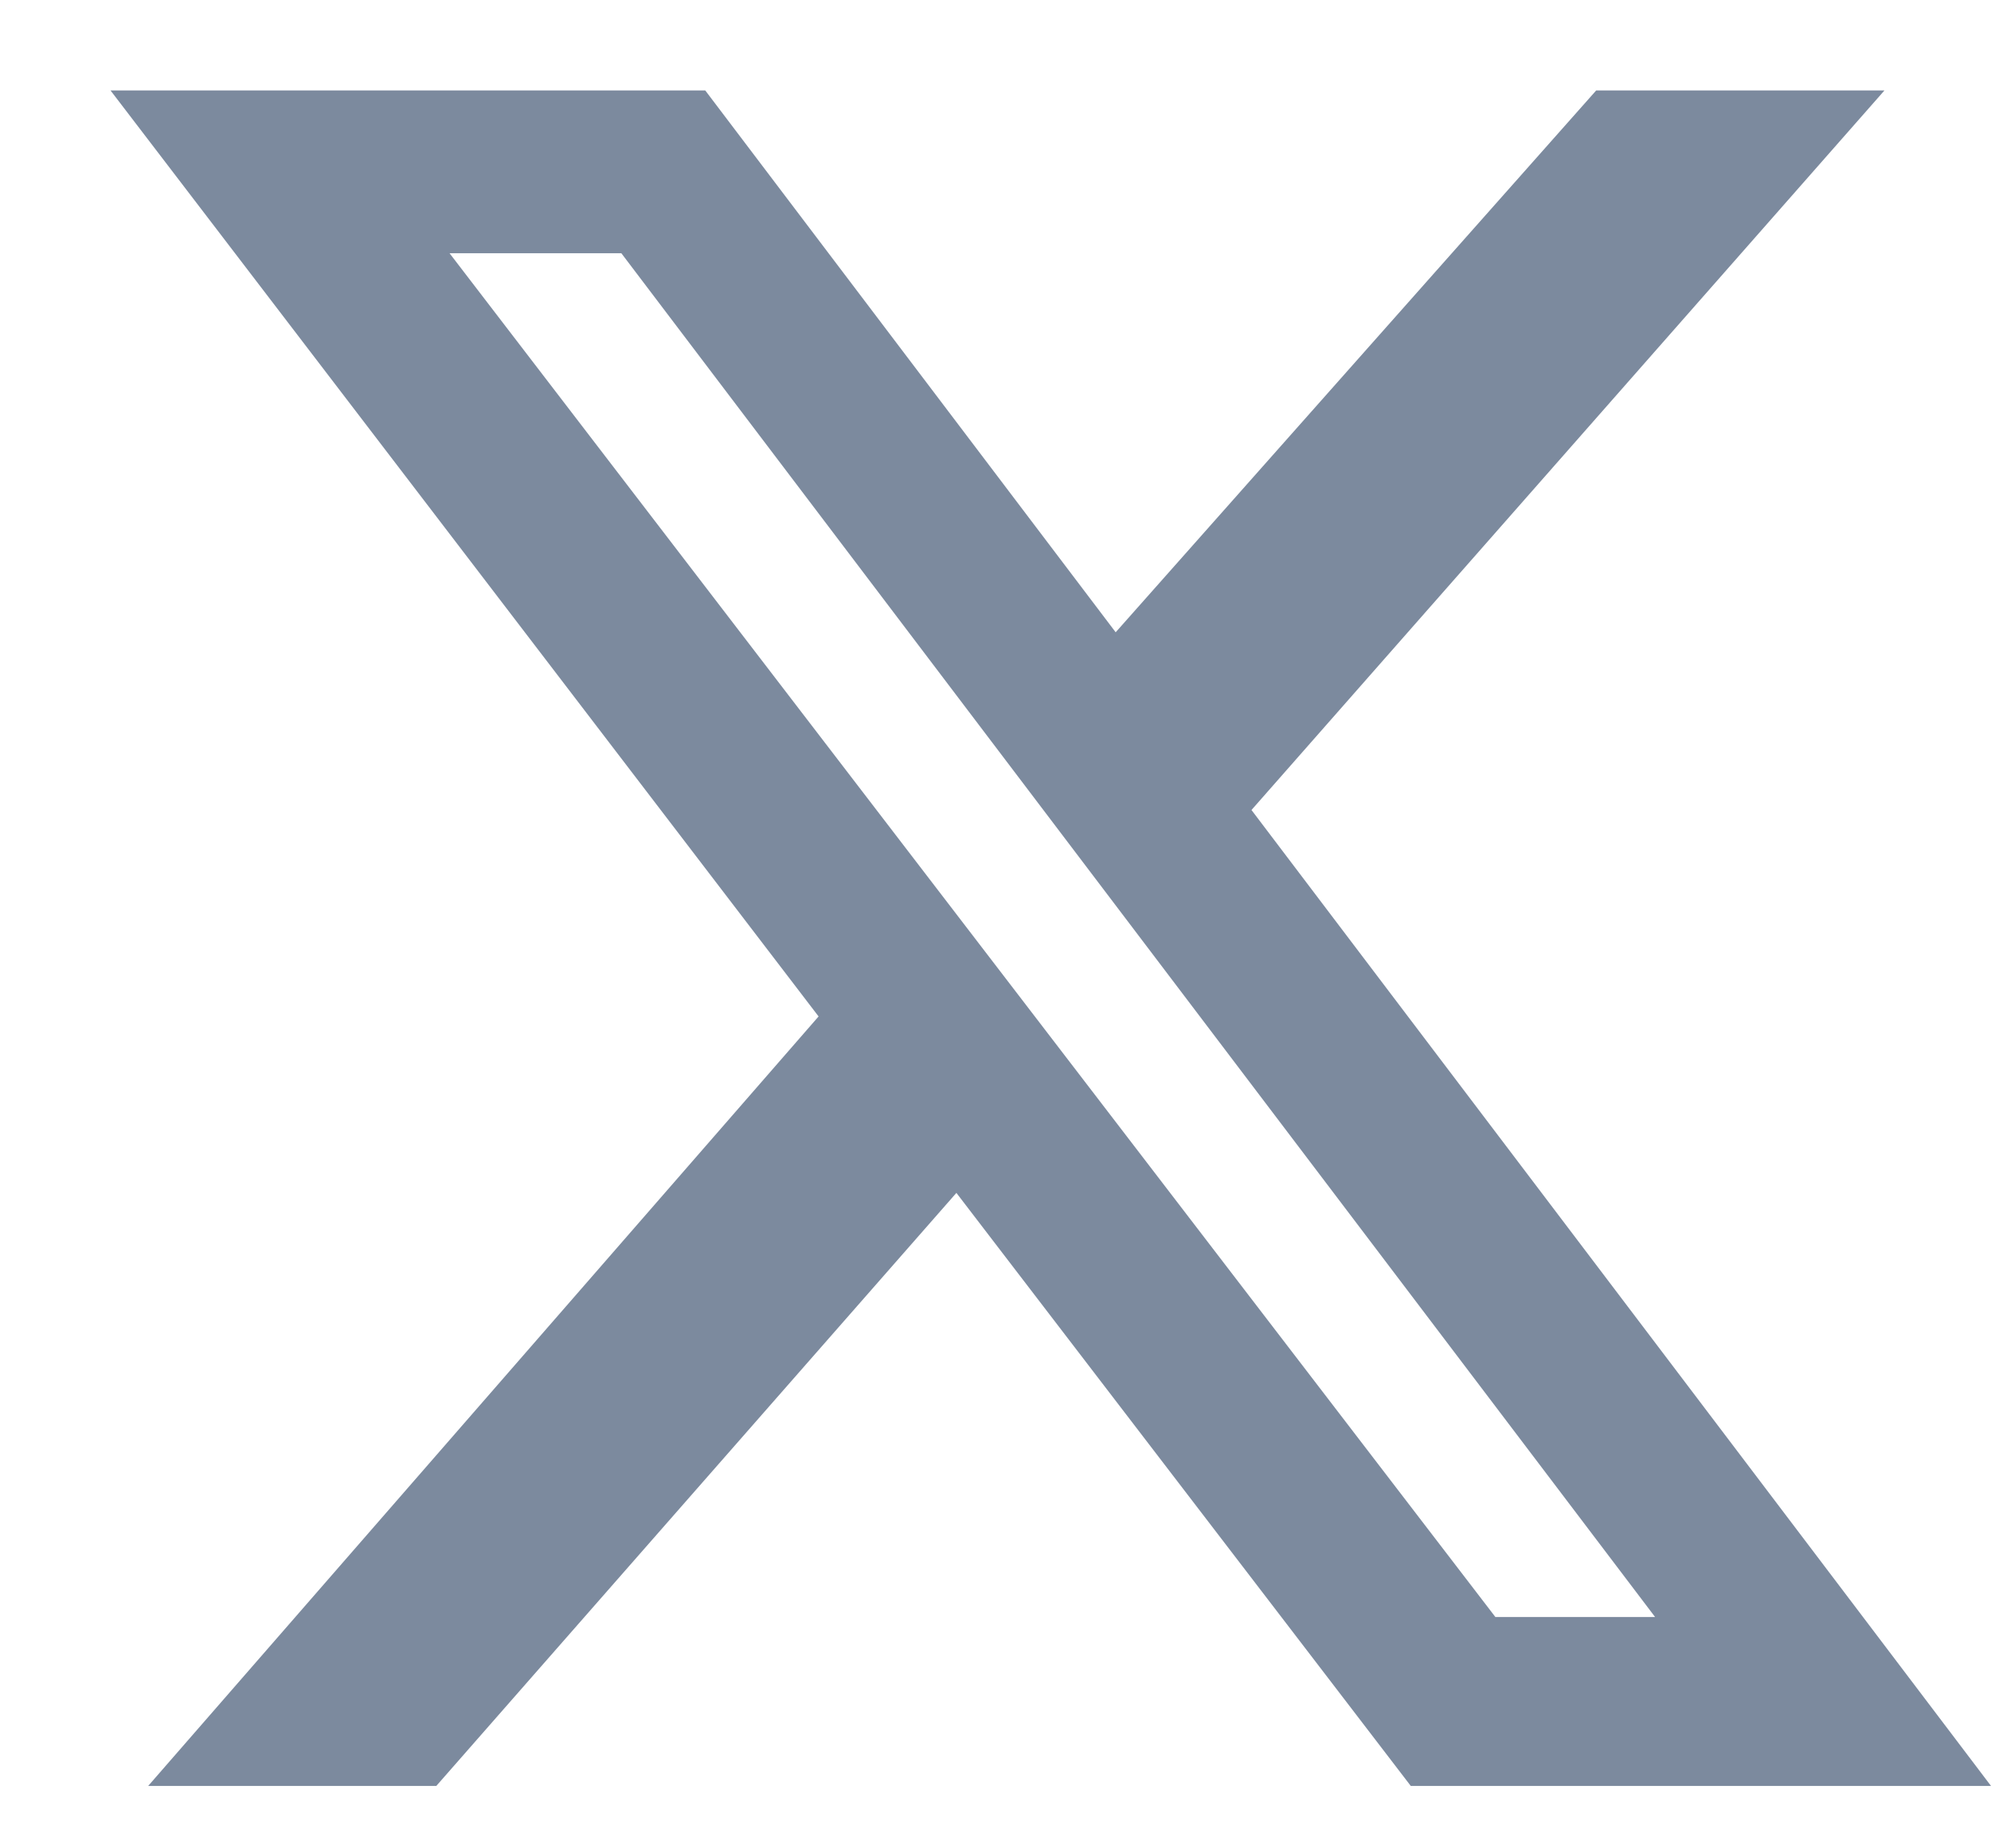
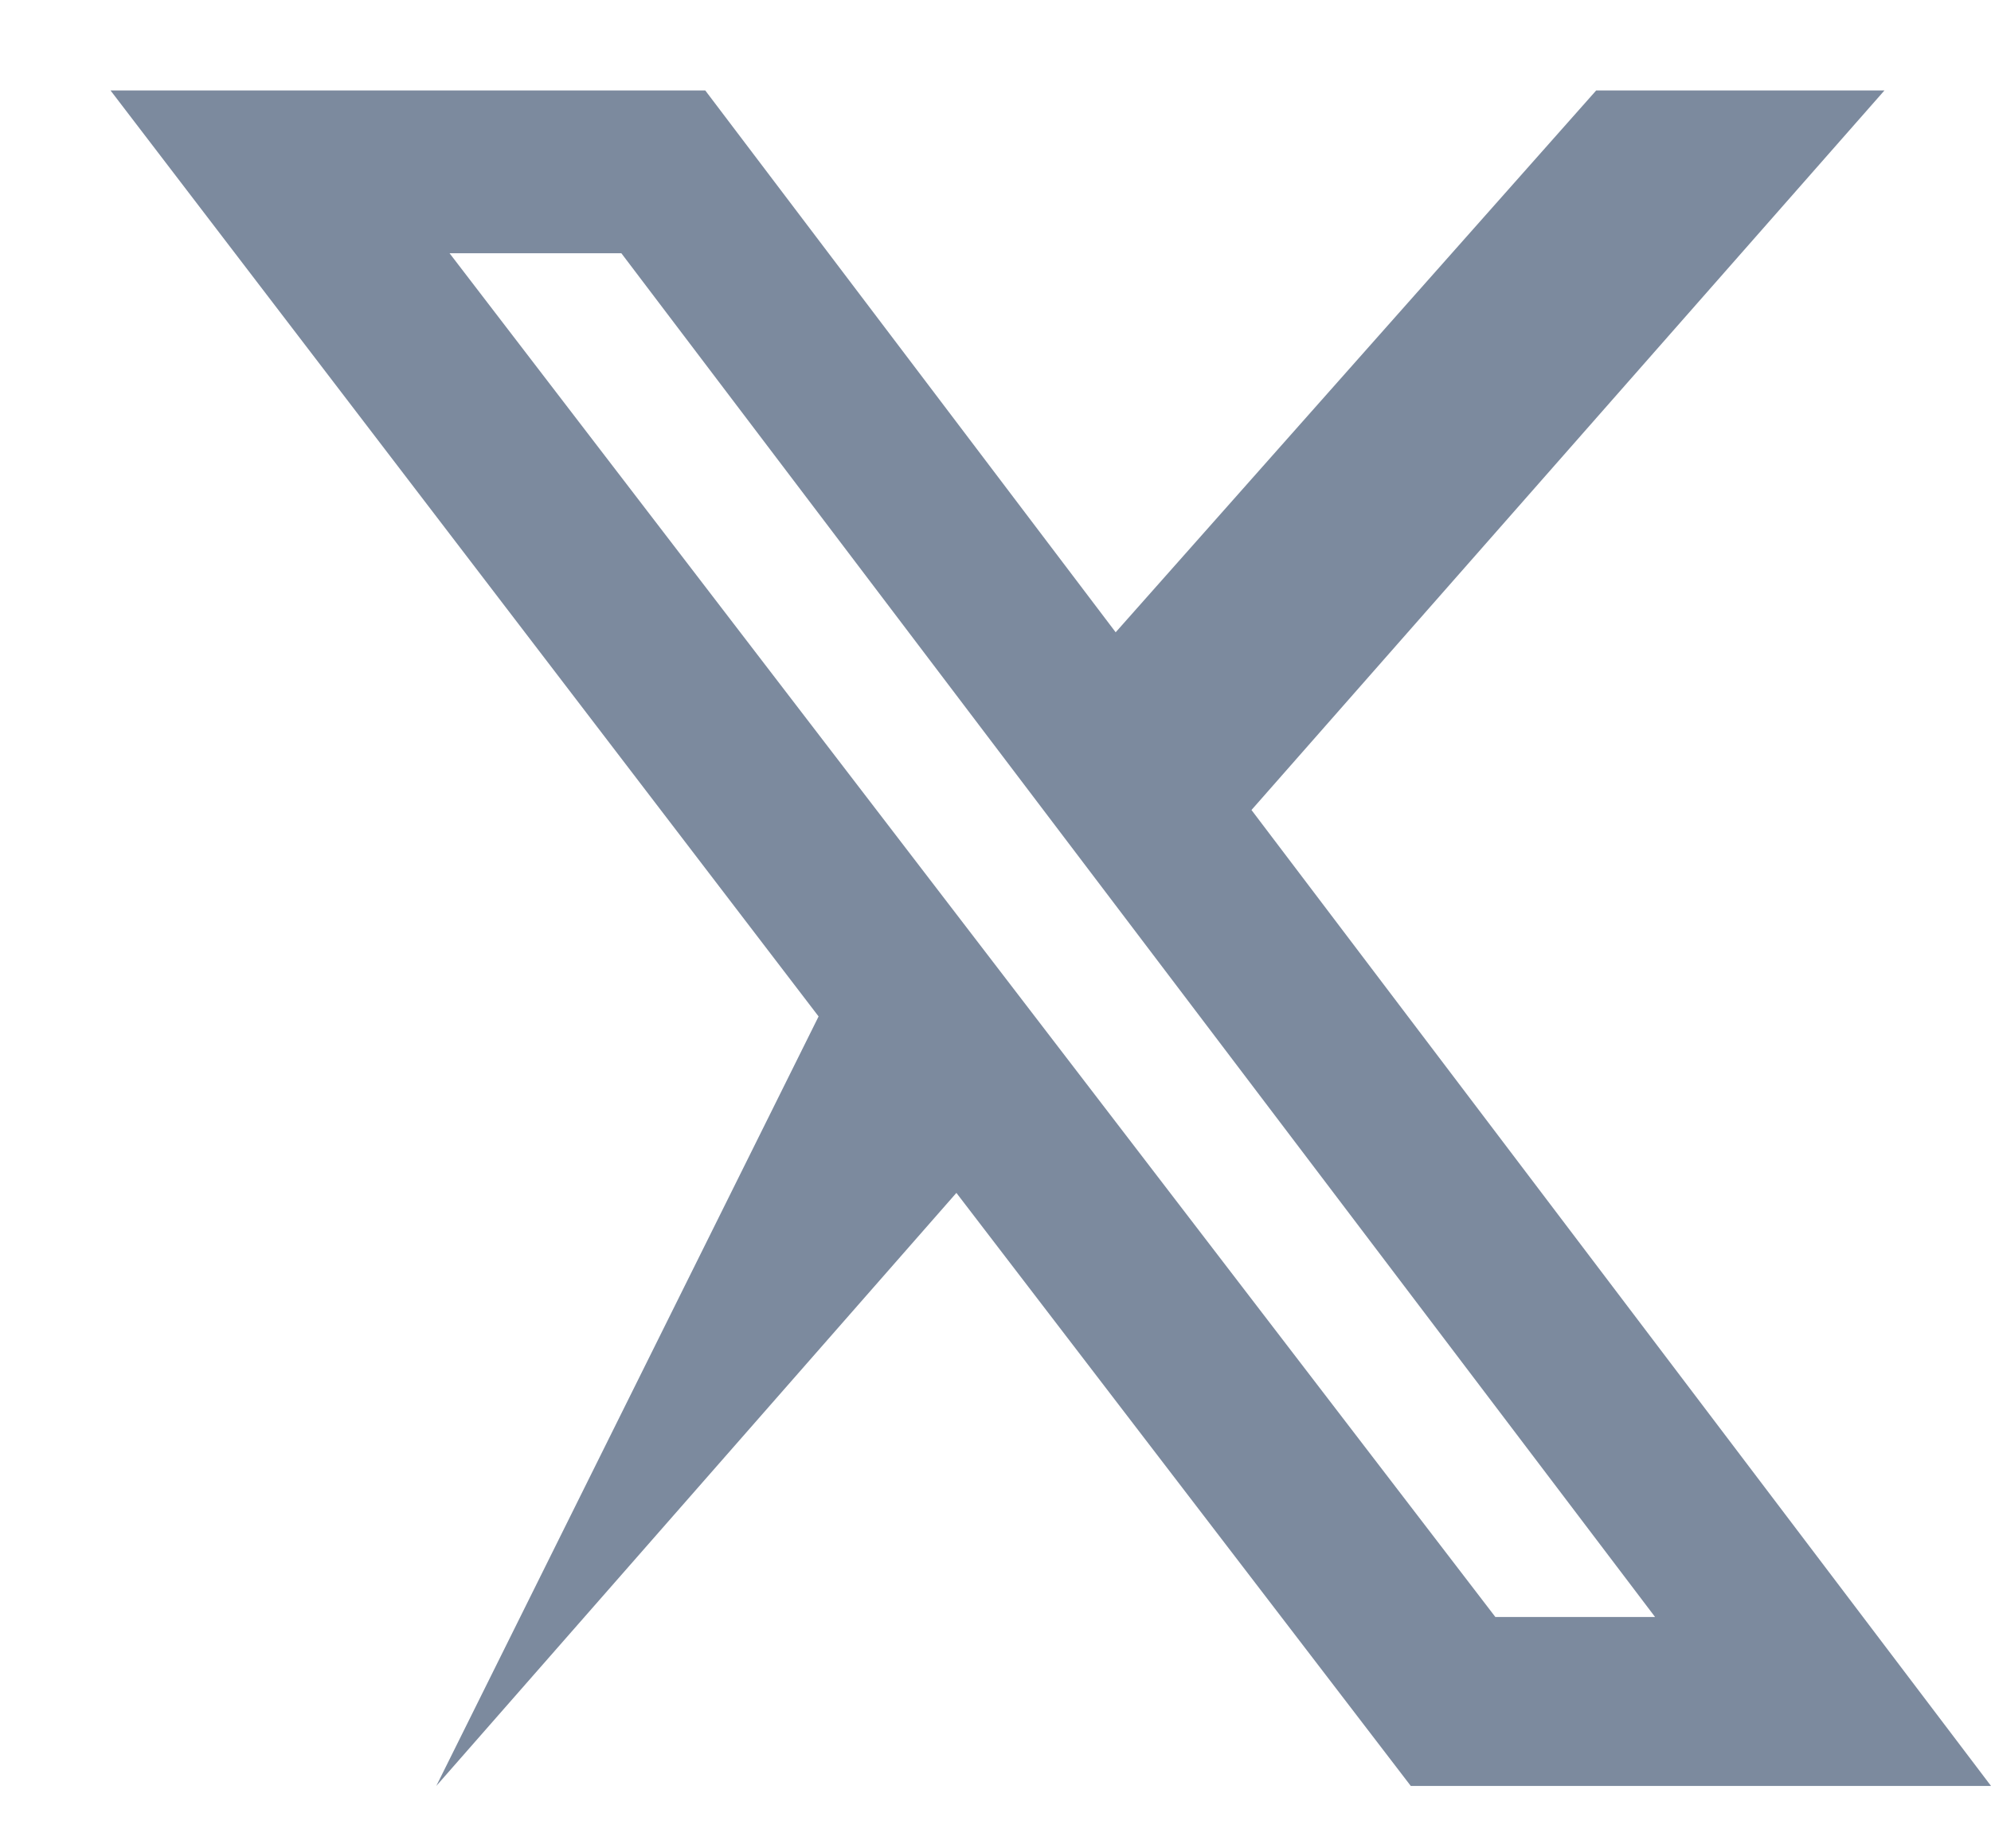
<svg xmlns="http://www.w3.org/2000/svg" width="14" height="13" viewBox="0 0 14 13" fill="none">
-   <path d="M7.845 4.447L11.224 0.636H13.251L8.8 5.697L14 12.561H9.92L6.725 8.39L3.068 12.561H1.042L5.756 7.149L0.777 0.636H4.959L7.845 4.447ZM10.515 11.373H11.638L4.369 1.781H3.161L10.515 11.373Z" fill="#7C8A9E" />
+   <path d="M7.845 4.447L11.224 0.636H13.251L8.8 5.697L14 12.561H9.92L6.725 8.39L3.068 12.561L5.756 7.149L0.777 0.636H4.959L7.845 4.447ZM10.515 11.373H11.638L4.369 1.781H3.161L10.515 11.373Z" fill="#7C8A9E" />
</svg>